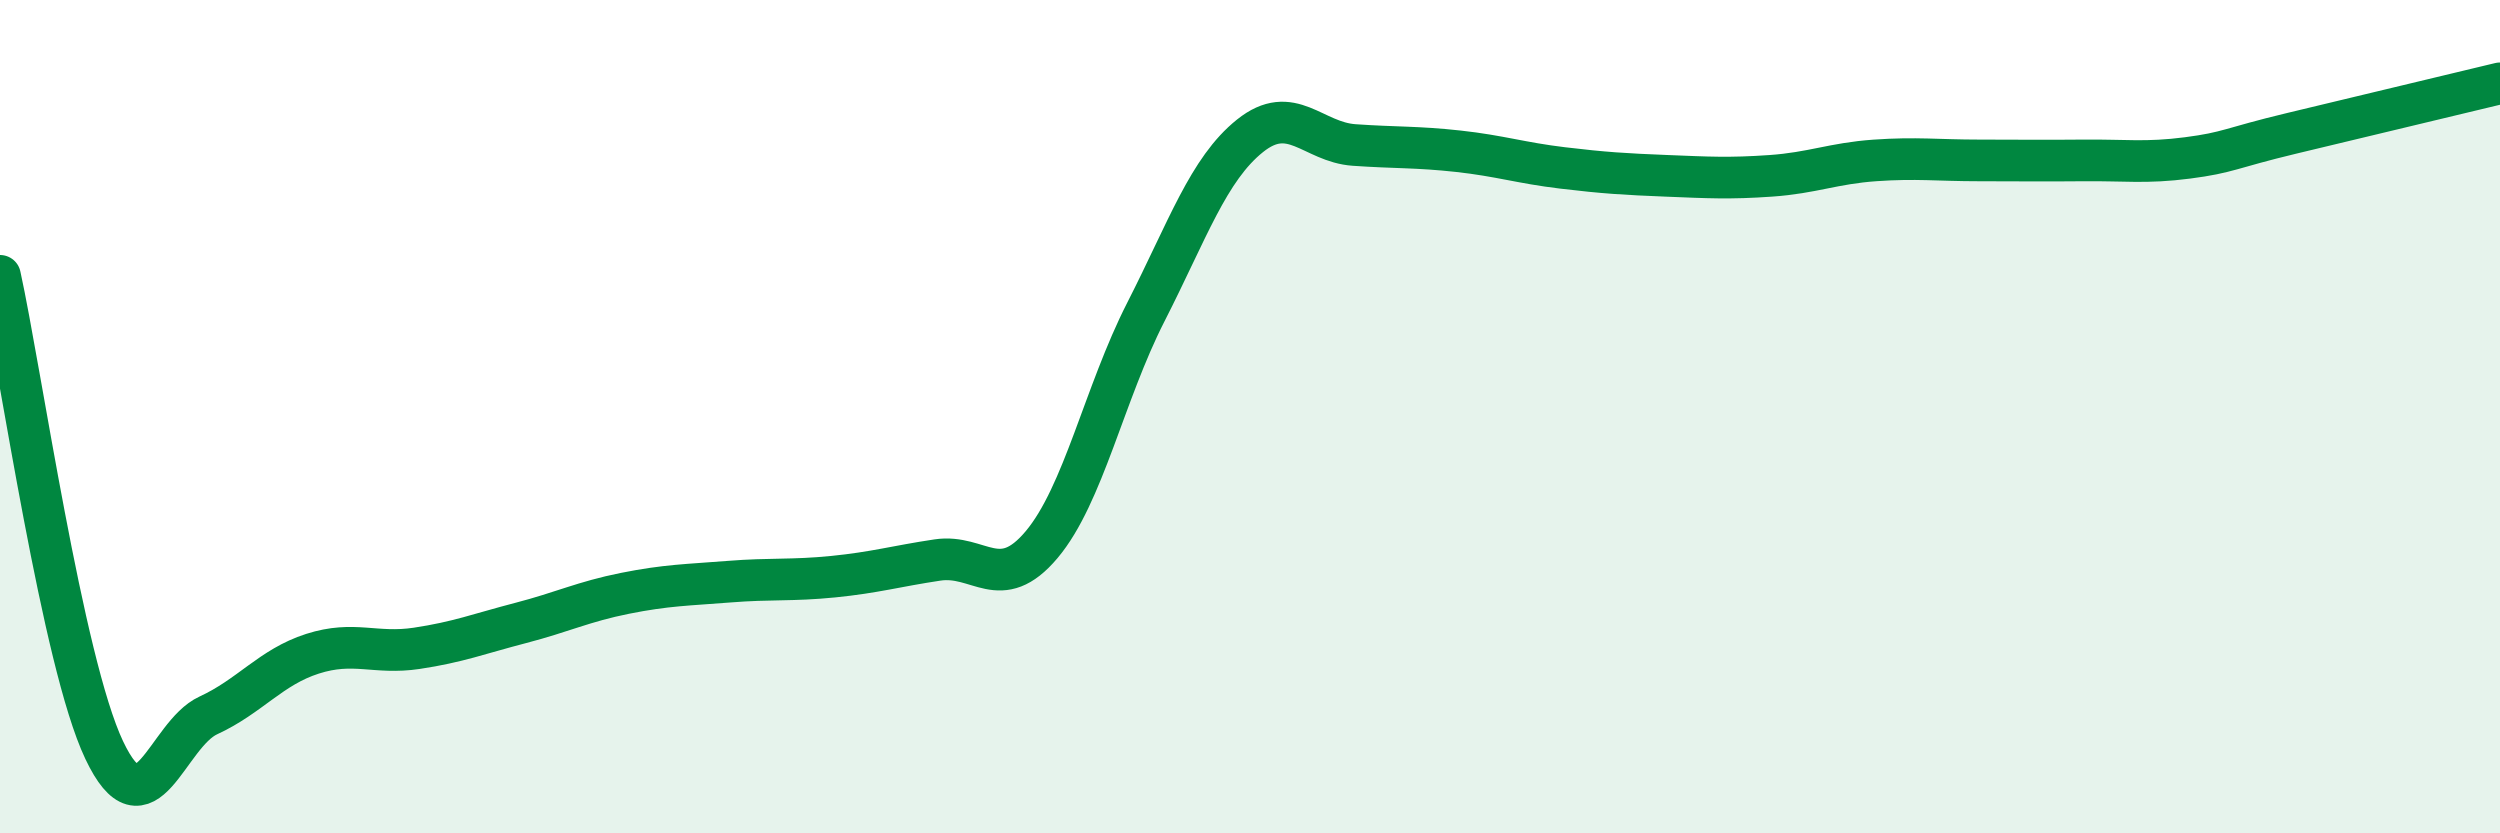
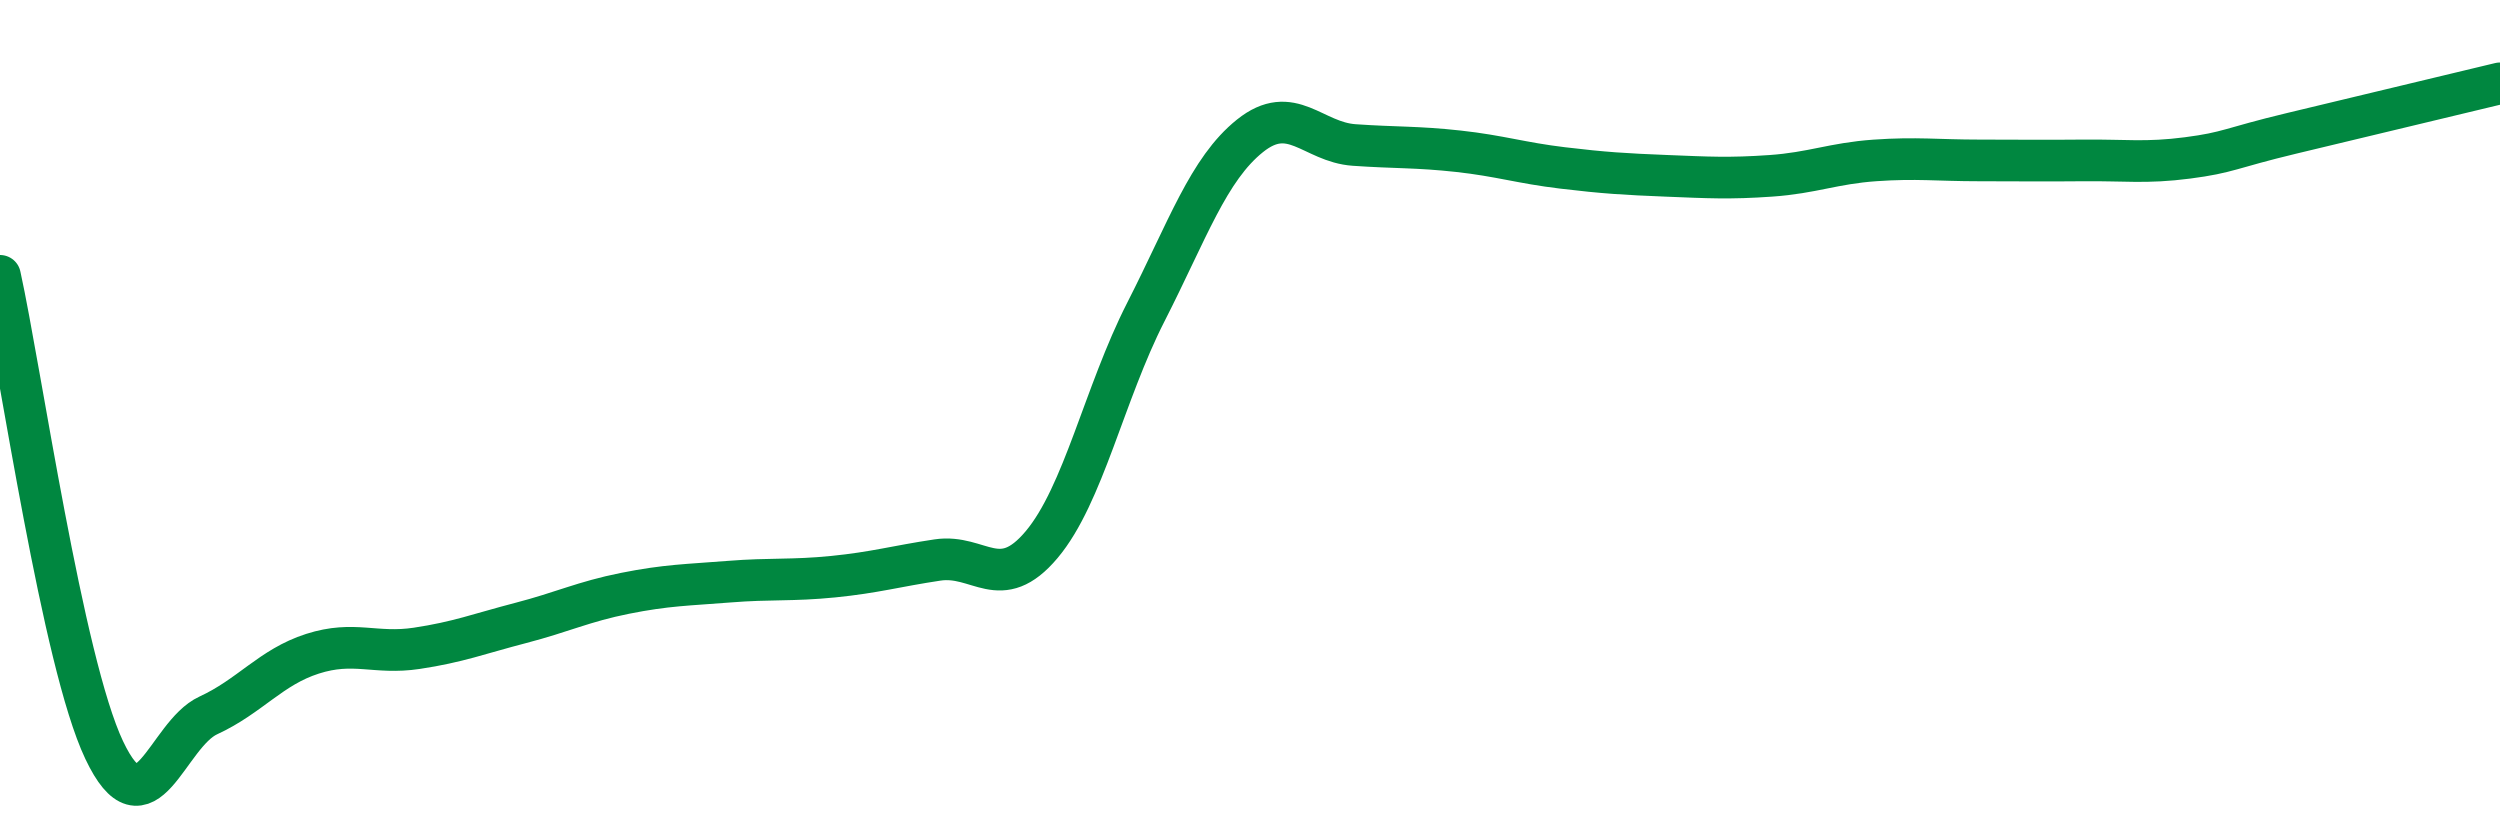
<svg xmlns="http://www.w3.org/2000/svg" width="60" height="20" viewBox="0 0 60 20">
-   <path d="M 0,6.62 C 0.5,8.9 1.5,15.89 2.5,18 C 3.5,20.11 4,17.63 5,17.17 C 6,16.71 6.5,16.01 7.5,15.69 C 8.5,15.37 9,15.71 10,15.56 C 11,15.41 11.5,15.21 12.5,14.95 C 13.5,14.69 14,14.44 15,14.24 C 16,14.04 16.5,14.04 17.5,13.96 C 18.5,13.88 19,13.94 20,13.84 C 21,13.74 21.5,13.59 22.5,13.44 C 23.5,13.29 24,14.26 25,13.07 C 26,11.88 26.5,9.45 27.5,7.49 C 28.5,5.53 29,4.06 30,3.26 C 31,2.46 31.5,3.41 32.5,3.48 C 33.5,3.55 34,3.52 35,3.63 C 36,3.74 36.5,3.91 37.5,4.03 C 38.5,4.15 39,4.18 40,4.22 C 41,4.26 41.5,4.29 42.5,4.22 C 43.5,4.15 44,3.92 45,3.85 C 46,3.78 46.5,3.85 47.5,3.85 C 48.5,3.85 49,3.86 50,3.85 C 51,3.84 51.5,3.92 52.5,3.79 C 53.5,3.66 53.5,3.56 55,3.2 C 56.5,2.84 59,2.24 60,2L60 20L0 20Z" fill="#008740" opacity="0.1" stroke-linecap="round" stroke-linejoin="round" />
  <path d="M 0,6.62 C 0.5,8.9 1.5,15.89 2.5,18 C 3.5,20.11 4,17.63 5,17.17 C 6,16.71 6.5,16.01 7.5,15.69 C 8.5,15.37 9,15.71 10,15.56 C 11,15.41 11.5,15.21 12.5,14.95 C 13.5,14.69 14,14.44 15,14.24 C 16,14.04 16.5,14.04 17.5,13.96 C 18.5,13.88 19,13.94 20,13.84 C 21,13.74 21.5,13.59 22.5,13.44 C 23.5,13.29 24,14.26 25,13.07 C 26,11.88 26.5,9.45 27.5,7.49 C 28.5,5.53 29,4.06 30,3.26 C 31,2.46 31.5,3.41 32.5,3.48 C 33.5,3.55 34,3.52 35,3.63 C 36,3.74 36.5,3.91 37.5,4.03 C 38.5,4.15 39,4.18 40,4.22 C 41,4.26 41.5,4.29 42.5,4.22 C 43.5,4.15 44,3.92 45,3.85 C 46,3.78 46.5,3.85 47.5,3.85 C 48.5,3.85 49,3.86 50,3.85 C 51,3.84 51.5,3.92 52.5,3.79 C 53.5,3.66 53.5,3.56 55,3.2 C 56.5,2.84 59,2.24 60,2" stroke="#008740" stroke-width="1" fill="none" stroke-linecap="round" stroke-linejoin="round" />
</svg>